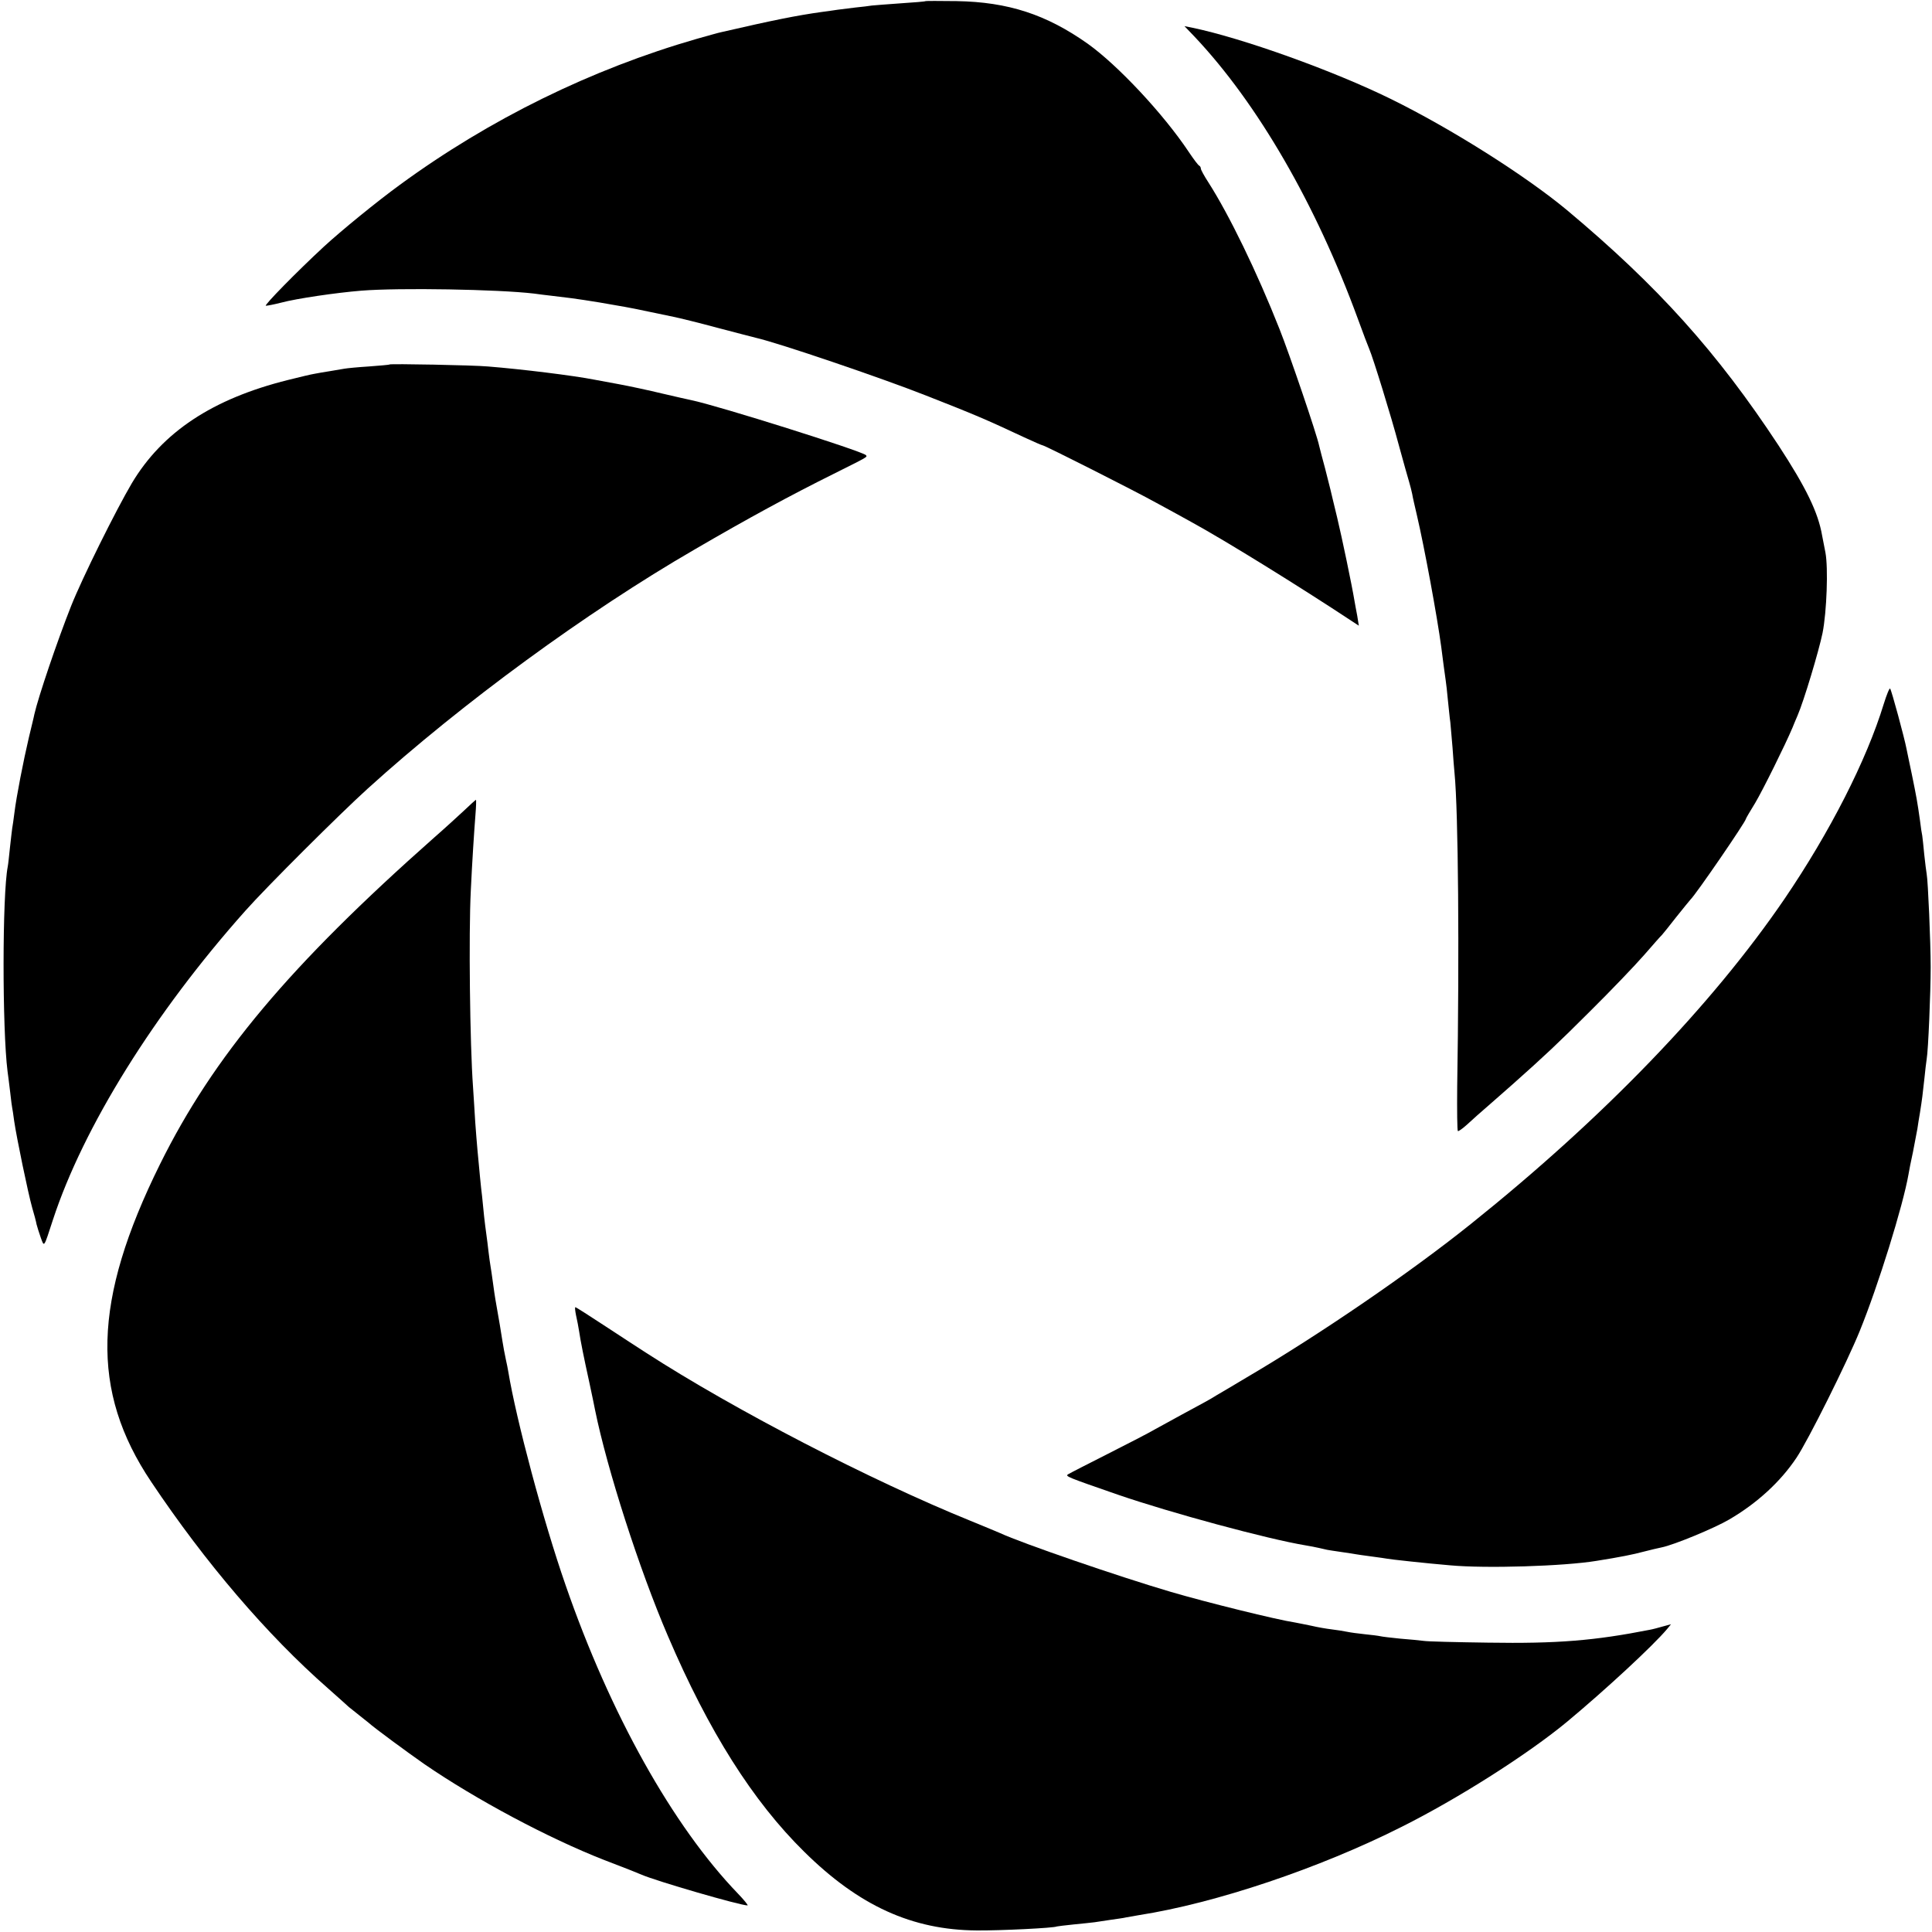
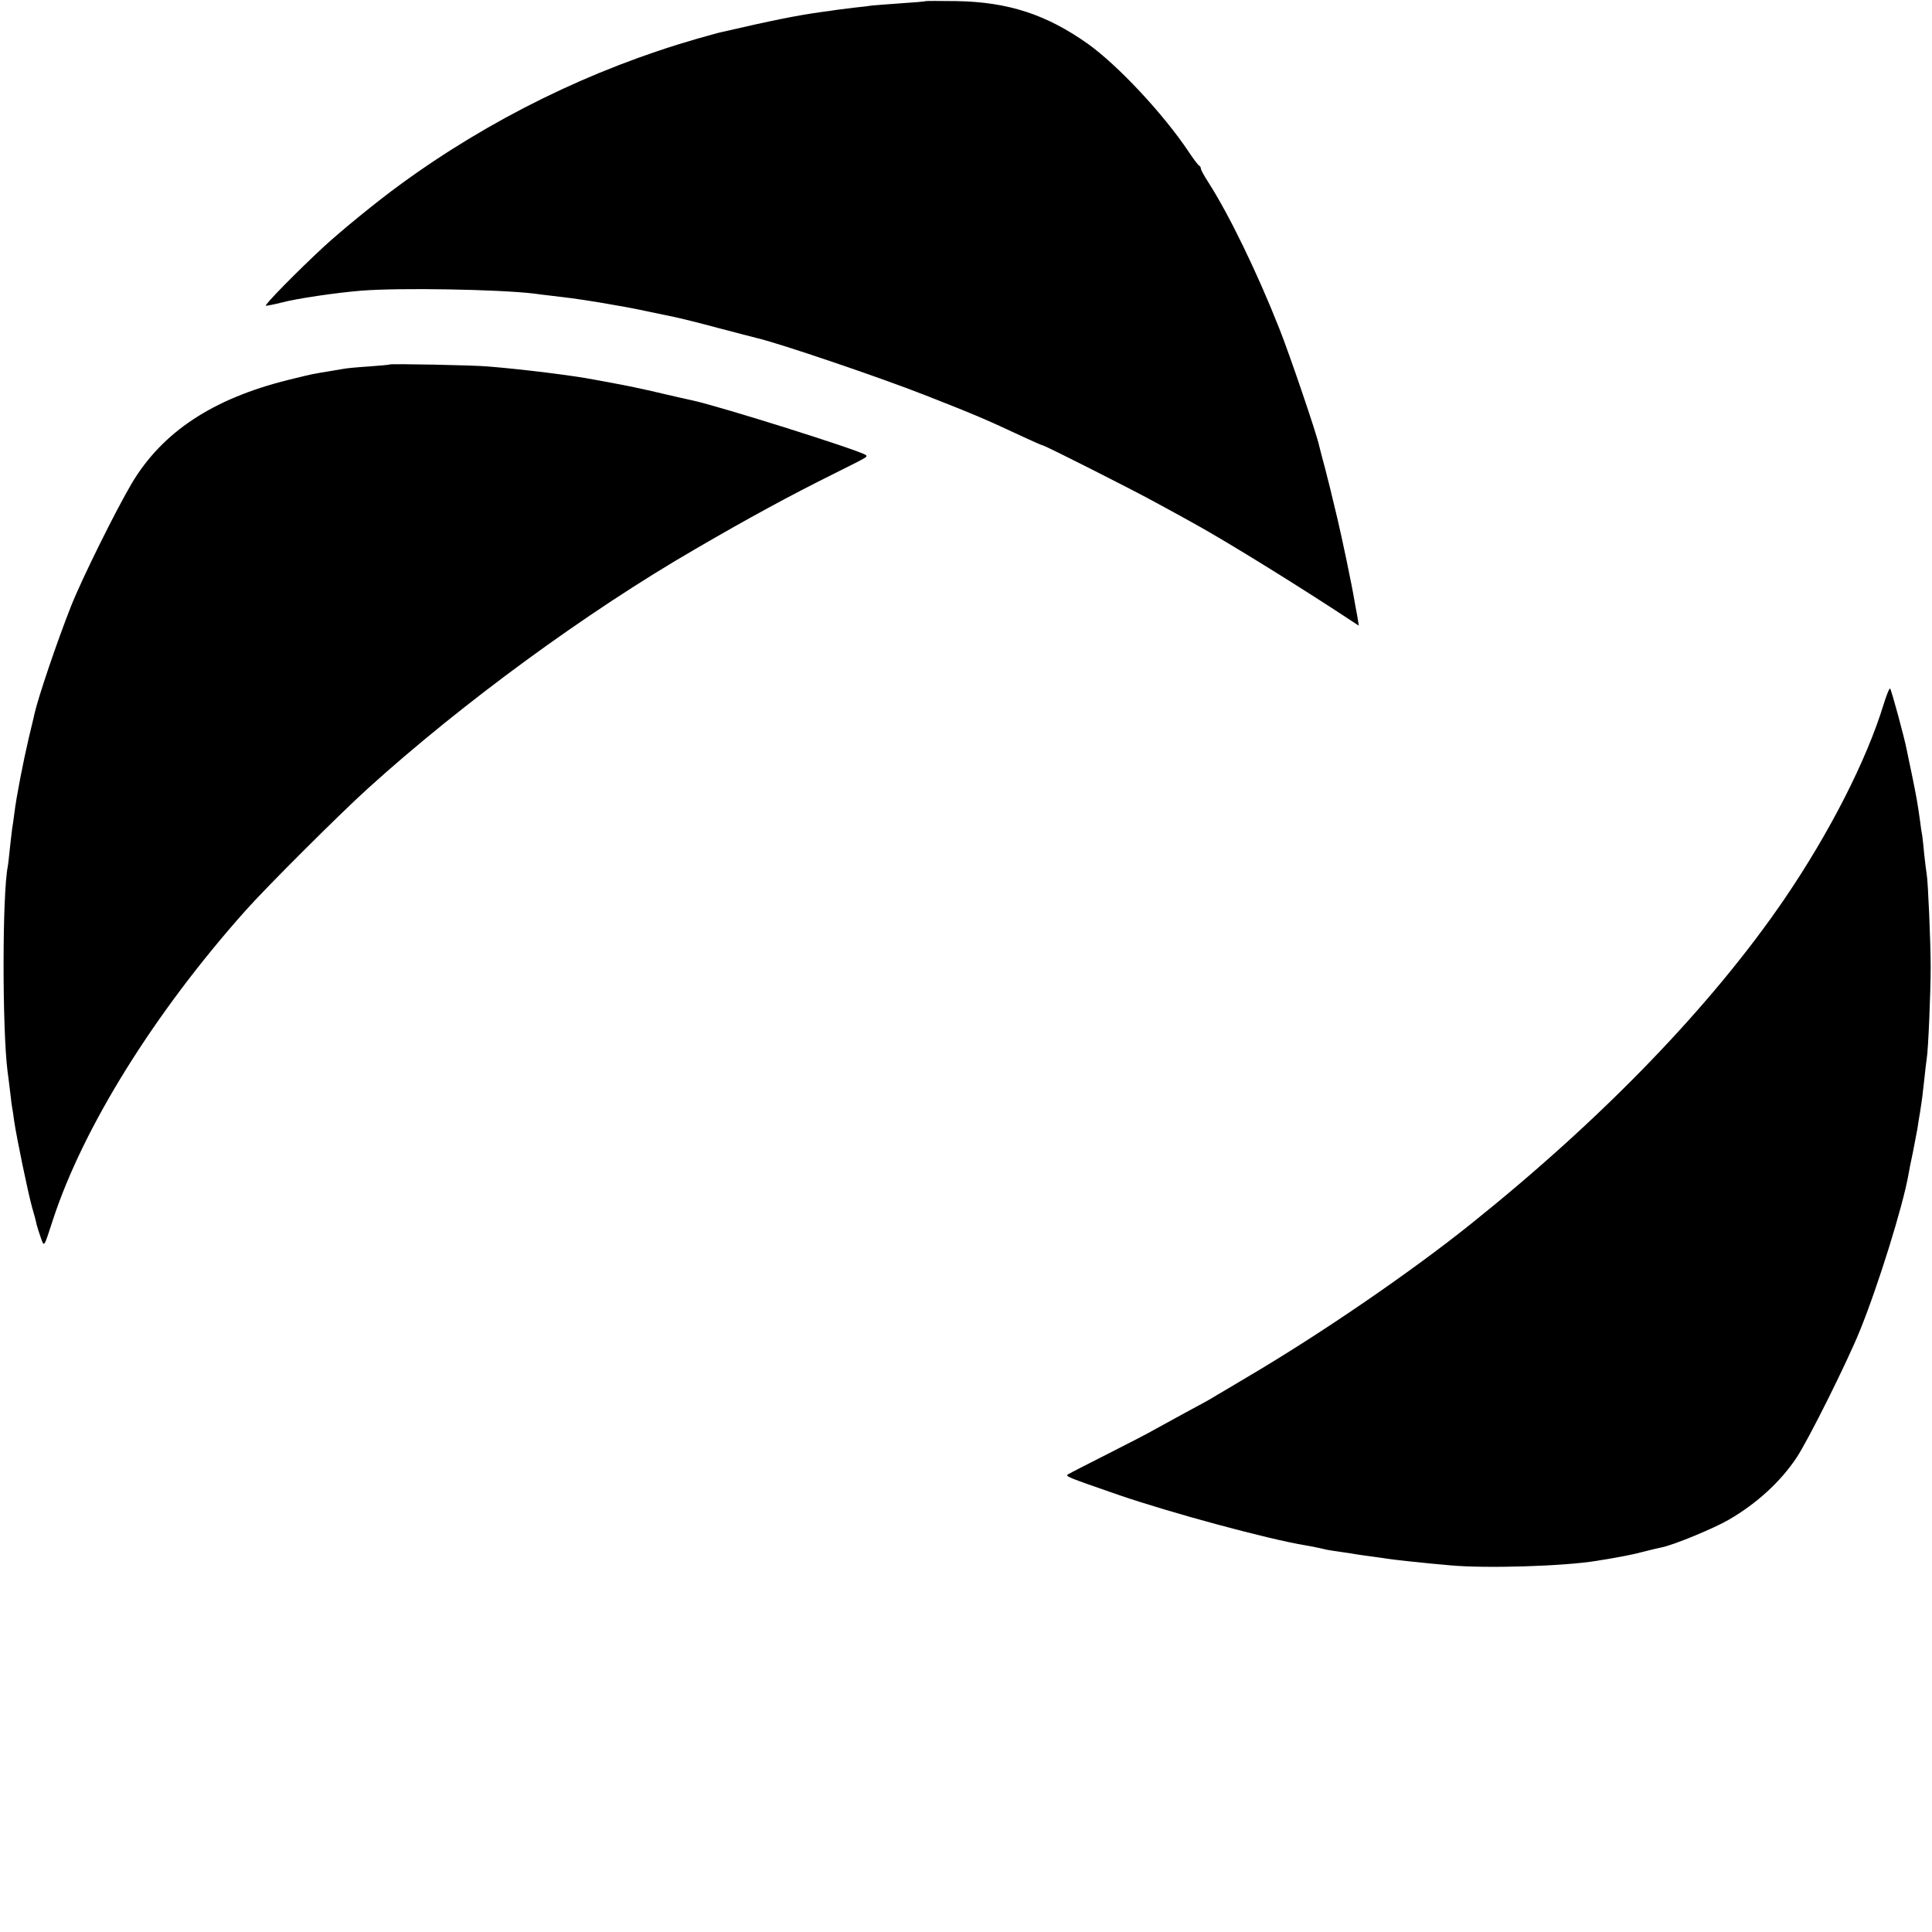
<svg xmlns="http://www.w3.org/2000/svg" version="1.0" width="872pt" height="872pt" viewBox="0 0 872 872" preserveAspectRatio="xMidYMid meet">
  <g transform="translate(0,872) scale(0.1,-0.1)" fill="#000000" stroke="none">
    <path d="M4178 8715 c-2 -2 -52 -6 -113 -10 -60 -4 -118 -9 -130 -10 -11 -2 -45 -6 -75 -9 -30 -4 -66 -8 -80 -10 -14 -2 -46 -7 -71 -10 -115 -16 -223 -38 -453 -91 -11 -2 -60 -16 -110 -30 -476 -137 -935 -362 -1341 -659 -103 -75 -265 -207 -344 -280 -121 -112 -272 -266 -261 -266 6 0 38 6 69 14 71 19 250 45 361 54 172 14 619 6 780 -13 19 -3 55 -7 80 -10 25 -3 65 -8 90 -11 25 -3 81 -12 125 -19 44 -8 96 -17 115 -20 19 -3 67 -13 105 -21 39 -8 90 -19 115 -24 25 -5 115 -27 200 -50 85 -22 163 -43 173 -45 101 -23 563 -180 766 -260 219 -86 269 -107 444 -189 43 -20 80 -36 83 -36 9 0 417 -206 514 -260 52 -28 123 -67 157 -86 152 -83 488 -291 727 -449 l29 -19 -7 44 c-5 25 -10 54 -12 65 -13 78 -57 288 -79 380 -15 61 -28 117 -30 125 -2 8 -13 51 -24 95 -12 44 -24 90 -27 103 -10 50 -134 414 -179 527 -102 258 -227 515 -321 662 -19 29 -34 57 -34 62 0 5 -3 11 -7 13 -5 2 -26 30 -48 63 -114 171 -320 391 -456 488 -187 132 -359 188 -591 192 -76 1 -139 1 -140 0z" />
-     <path d="M5392 8554 c284 -301 547 -755 737 -1274 23 -63 46 -124 51 -135 17 -39 99 -304 134 -436 20 -74 41 -147 46 -164 5 -16 11 -41 14 -55 2 -14 12 -56 21 -95 34 -145 92 -460 110 -595 3 -25 8 -63 11 -85 3 -22 7 -51 9 -65 2 -14 7 -54 10 -90 4 -36 8 -81 11 -100 2 -19 6 -71 10 -115 3 -44 7 -96 9 -115 17 -173 22 -811 12 -1413 -1 -109 0 -200 3 -202 3 -2 21 11 40 28 19 18 71 64 115 102 44 39 85 75 91 80 144 128 207 187 350 330 94 93 204 208 245 255 41 47 76 87 80 90 3 3 32 39 64 80 33 41 62 77 65 80 23 21 250 352 250 364 0 2 19 35 42 72 34 57 136 263 168 339 4 11 15 36 23 55 29 67 96 291 113 373 19 96 26 294 13 363 -5 27 -12 62 -15 77 -18 105 -73 217 -197 407 -277 421 -545 719 -955 1062 -188 156 -523 368 -796 502 -259 127 -665 273 -895 321 l-35 7 46 -48z" />
    <path d="M1758 7075 c-2 -2 -43 -5 -93 -9 -49 -3 -99 -8 -110 -10 -11 -2 -40 -7 -65 -11 -25 -4 -56 -9 -70 -12 -14 -2 -68 -15 -120 -28 -341 -85 -567 -235 -705 -466 -72 -122 -223 -426 -274 -554 -63 -159 -148 -410 -166 -489 -2 -12 -14 -59 -25 -106 -24 -102 -56 -265 -65 -339 -4 -30 -8 -61 -10 -70 -1 -9 -6 -47 -10 -86 -4 -38 -8 -77 -10 -86 -25 -128 -25 -733 -1 -924 2 -16 8 -59 12 -95 4 -36 8 -67 9 -70 1 -3 5 -30 9 -60 11 -75 62 -322 81 -390 9 -30 18 -64 20 -76 3 -11 11 -38 19 -60 16 -44 13 -48 55 81 137 418 458 934 869 1395 95 107 426 437 552 551 425 385 988 797 1475 1079 247 144 434 245 627 341 156 78 154 76 146 85 -20 19 -667 223 -788 248 -14 3 -73 16 -132 30 -58 14 -146 33 -195 42 -48 9 -97 18 -108 20 -96 19 -332 48 -483 60 -65 6 -440 13 -444 9z" />
    <path d="M8502 5542 c-77 -252 -242 -577 -449 -881 -328 -480 -818 -988 -1414 -1465 -273 -219 -682 -499 -1014 -694 -60 -36 -121 -72 -135 -80 -14 -9 -38 -23 -55 -32 -39 -21 -157 -85 -220 -120 -27 -16 -124 -66 -215 -112 -91 -46 -171 -87 -179 -92 -14 -9 -7 -12 224 -92 238 -82 678 -201 848 -229 17 -3 46 -8 62 -12 17 -4 32 -7 35 -8 3 -1 32 -5 65 -10 33 -5 62 -9 65 -10 3 -1 34 -5 70 -10 36 -5 67 -9 70 -10 13 -3 178 -21 285 -30 162 -15 513 -4 660 20 107 17 167 29 215 42 30 8 66 16 80 19 55 11 239 87 305 126 125 73 231 170 303 278 52 77 229 432 286 573 83 204 195 564 220 707 2 14 11 59 20 100 8 41 17 89 20 105 2 17 8 50 12 75 9 57 12 80 20 155 3 33 8 71 10 85 7 38 18 302 18 415 0 111 -12 389 -18 420 -2 11 -7 51 -11 88 -3 37 -8 76 -9 85 -2 9 -7 40 -10 67 -12 86 -16 107 -37 210 -12 55 -22 107 -24 115 -9 48 -68 266 -74 272 -3 4 -16 -28 -29 -70z" />
-     <path d="M2095 5062 c-28 -26 -88 -81 -135 -122 -652 -577 -997 -988 -1238 -1475 -304 -614 -315 -1023 -39 -1434 243 -363 522 -690 797 -931 46 -41 89 -79 95 -85 7 -5 26 -21 44 -35 18 -14 38 -30 44 -35 25 -23 176 -134 252 -187 233 -160 561 -335 812 -433 82 -31 157 -61 168 -66 66 -29 445 -139 479 -139 4 0 -15 24 -43 53 -294 305 -577 811 -778 1392 -101 290 -223 747 -259 965 -2 14 -7 36 -10 50 -3 14 -7 34 -9 45 -2 11 -11 63 -19 115 -9 52 -18 104 -20 115 -2 11 -7 45 -11 75 -4 30 -9 64 -11 75 -2 11 -6 40 -9 65 -3 25 -7 61 -10 80 -3 19 -7 55 -10 80 -2 25 -7 65 -9 90 -6 46 -12 115 -21 210 -3 30 -7 87 -10 125 -2 39 -7 110 -10 159 -14 191 -20 693 -10 886 6 129 15 267 21 343 3 37 4 67 2 67 -1 0 -26 -22 -53 -48z" />
-     <path d="M2600 2783 c5 -21 11 -54 14 -73 7 -47 21 -116 46 -230 11 -52 23 -108 26 -125 54 -265 199 -718 329 -1020 183 -428 383 -745 615 -973 247 -244 487 -353 779 -355 103 -1 350 11 361 18 3 1 37 5 75 9 39 4 81 8 95 10 14 2 47 7 73 11 27 4 59 8 70 11 12 2 38 7 57 10 347 54 816 212 1185 398 258 129 573 330 748 475 173 144 387 342 451 418 l18 22 -37 -10 c-21 -6 -47 -13 -59 -15 -249 -49 -417 -63 -731 -58 -143 2 -273 5 -290 8 -16 2 -64 7 -105 10 -41 4 -82 9 -90 11 -8 2 -40 6 -70 9 -30 3 -66 8 -80 11 -14 3 -45 8 -70 11 -25 3 -65 10 -90 16 -25 5 -58 12 -75 15 -81 12 -400 91 -560 138 -238 70 -676 221 -770 265 -11 5 -72 30 -135 56 -449 182 -1066 501 -1465 759 -27 17 -109 71 -181 118 -73 48 -134 87 -137 87 -3 0 -1 -17 3 -37z" />
  </g>
</svg>